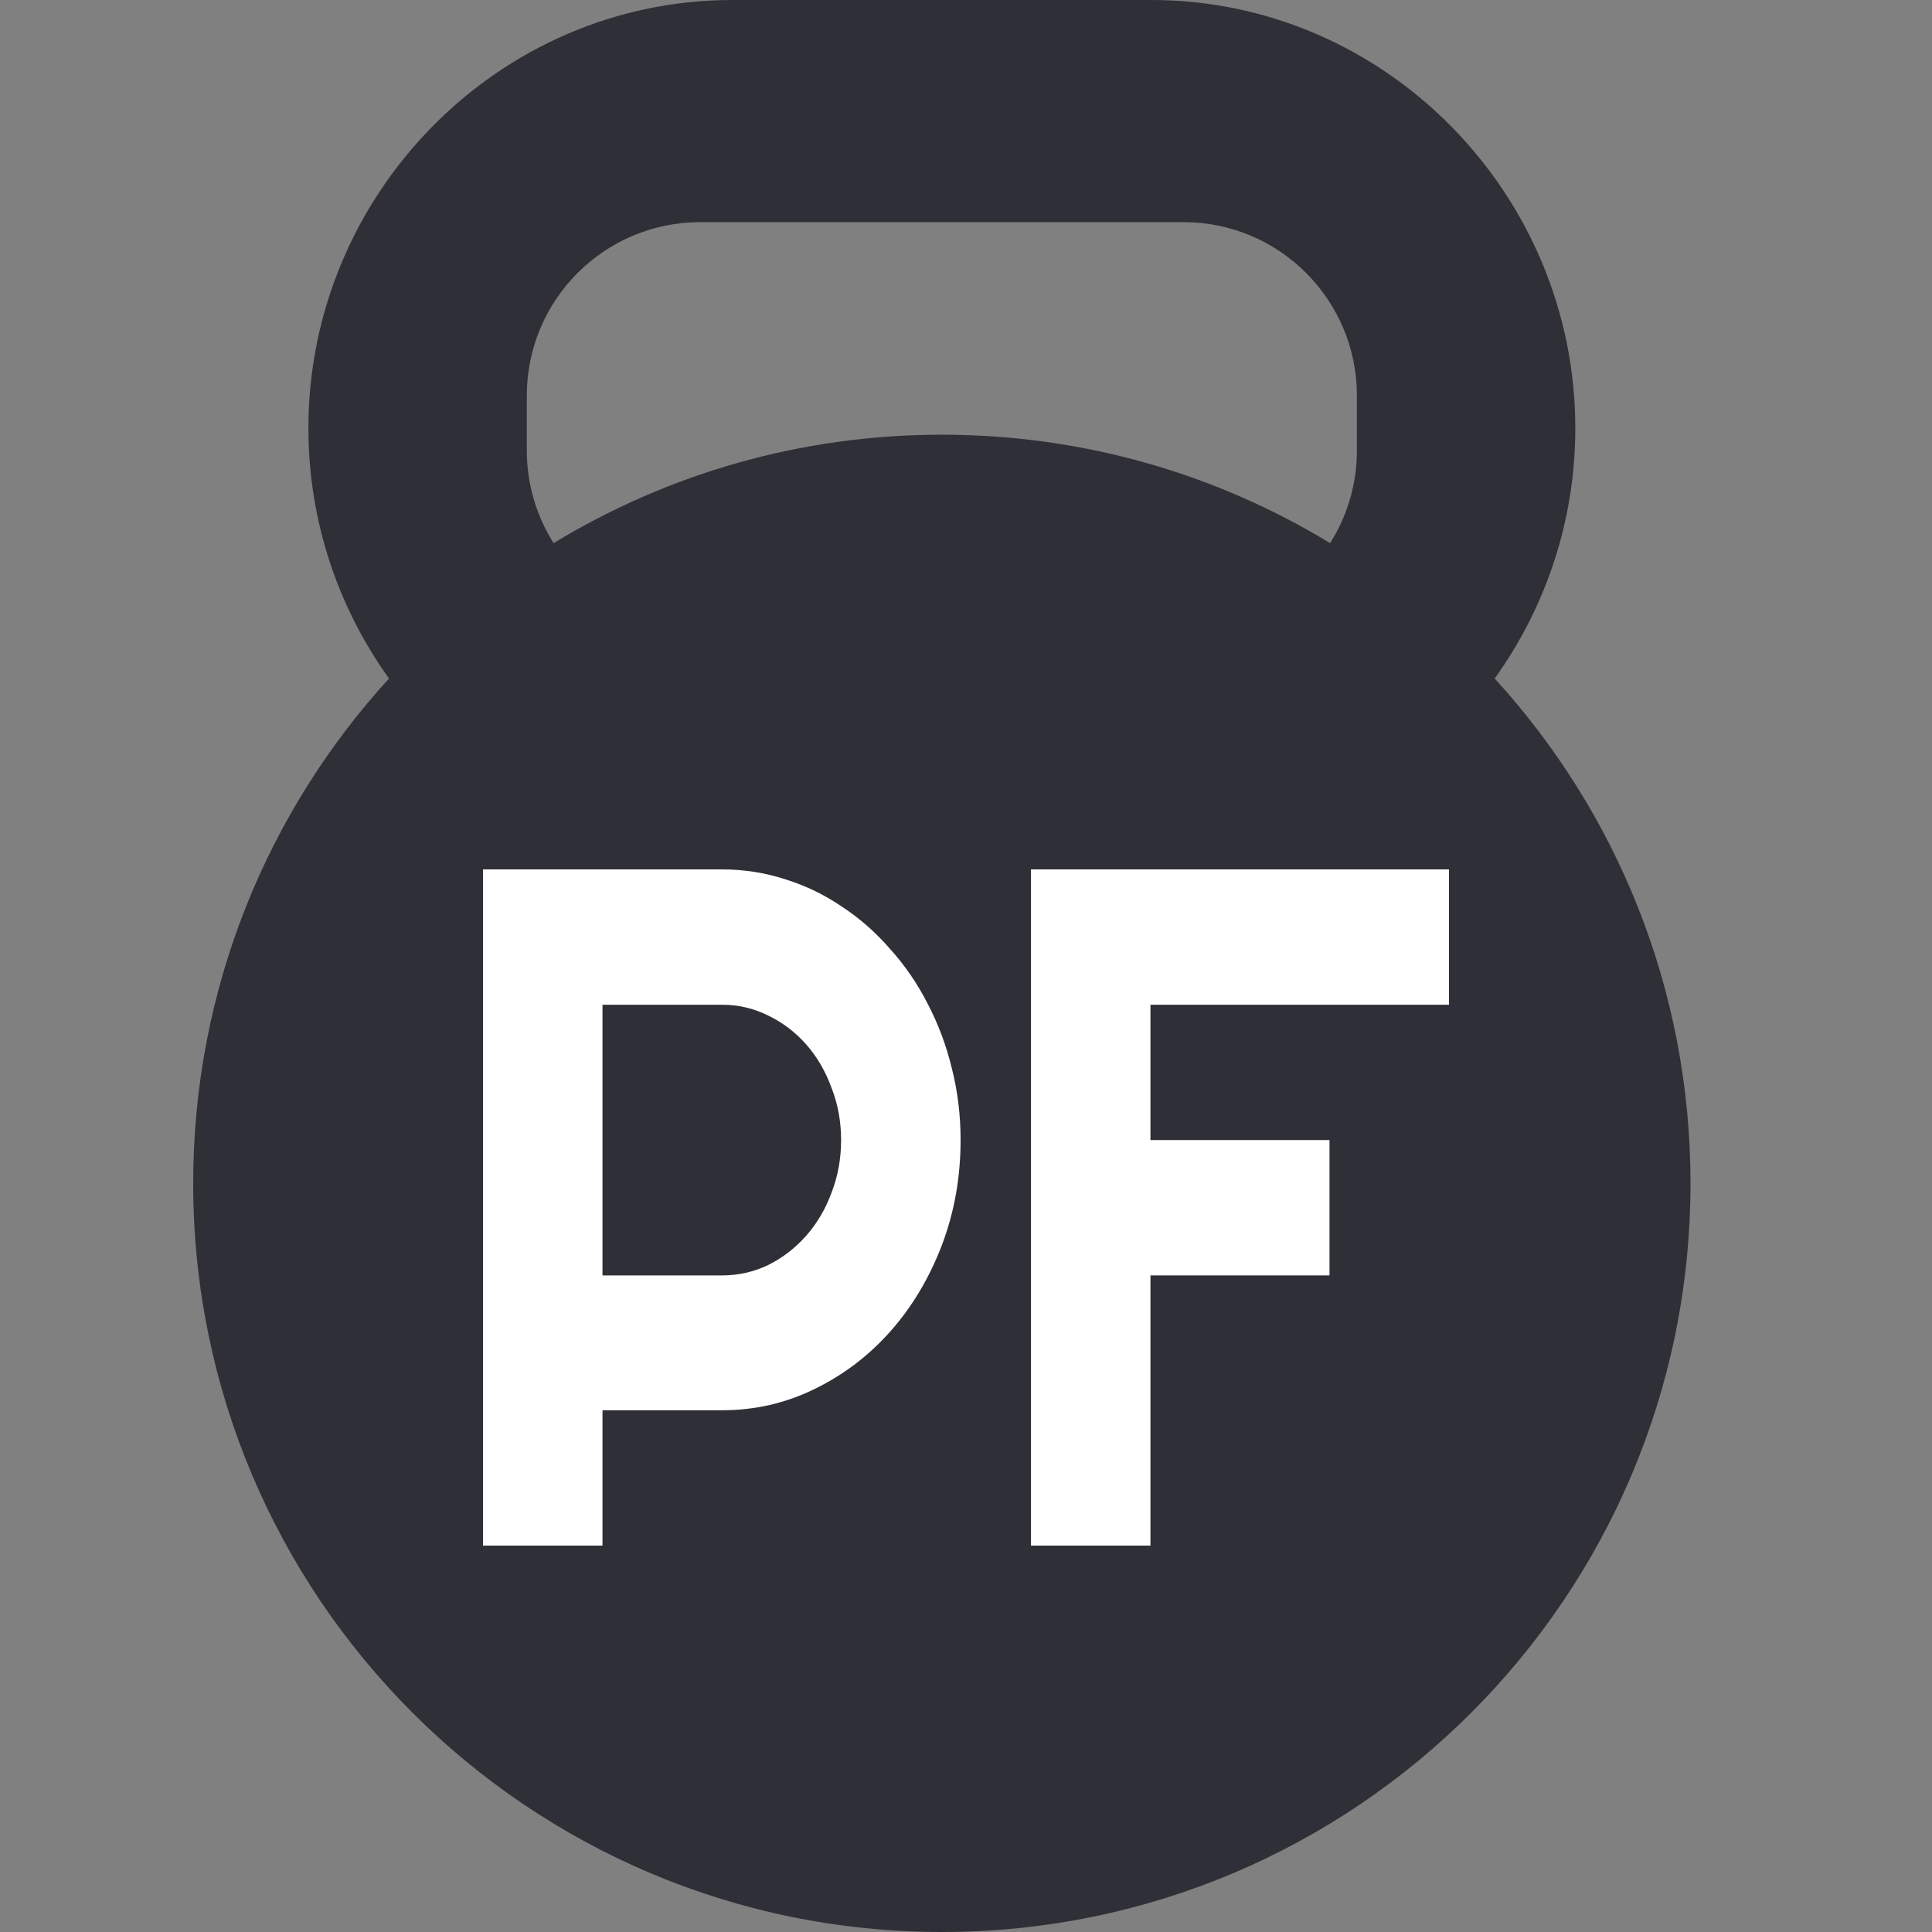
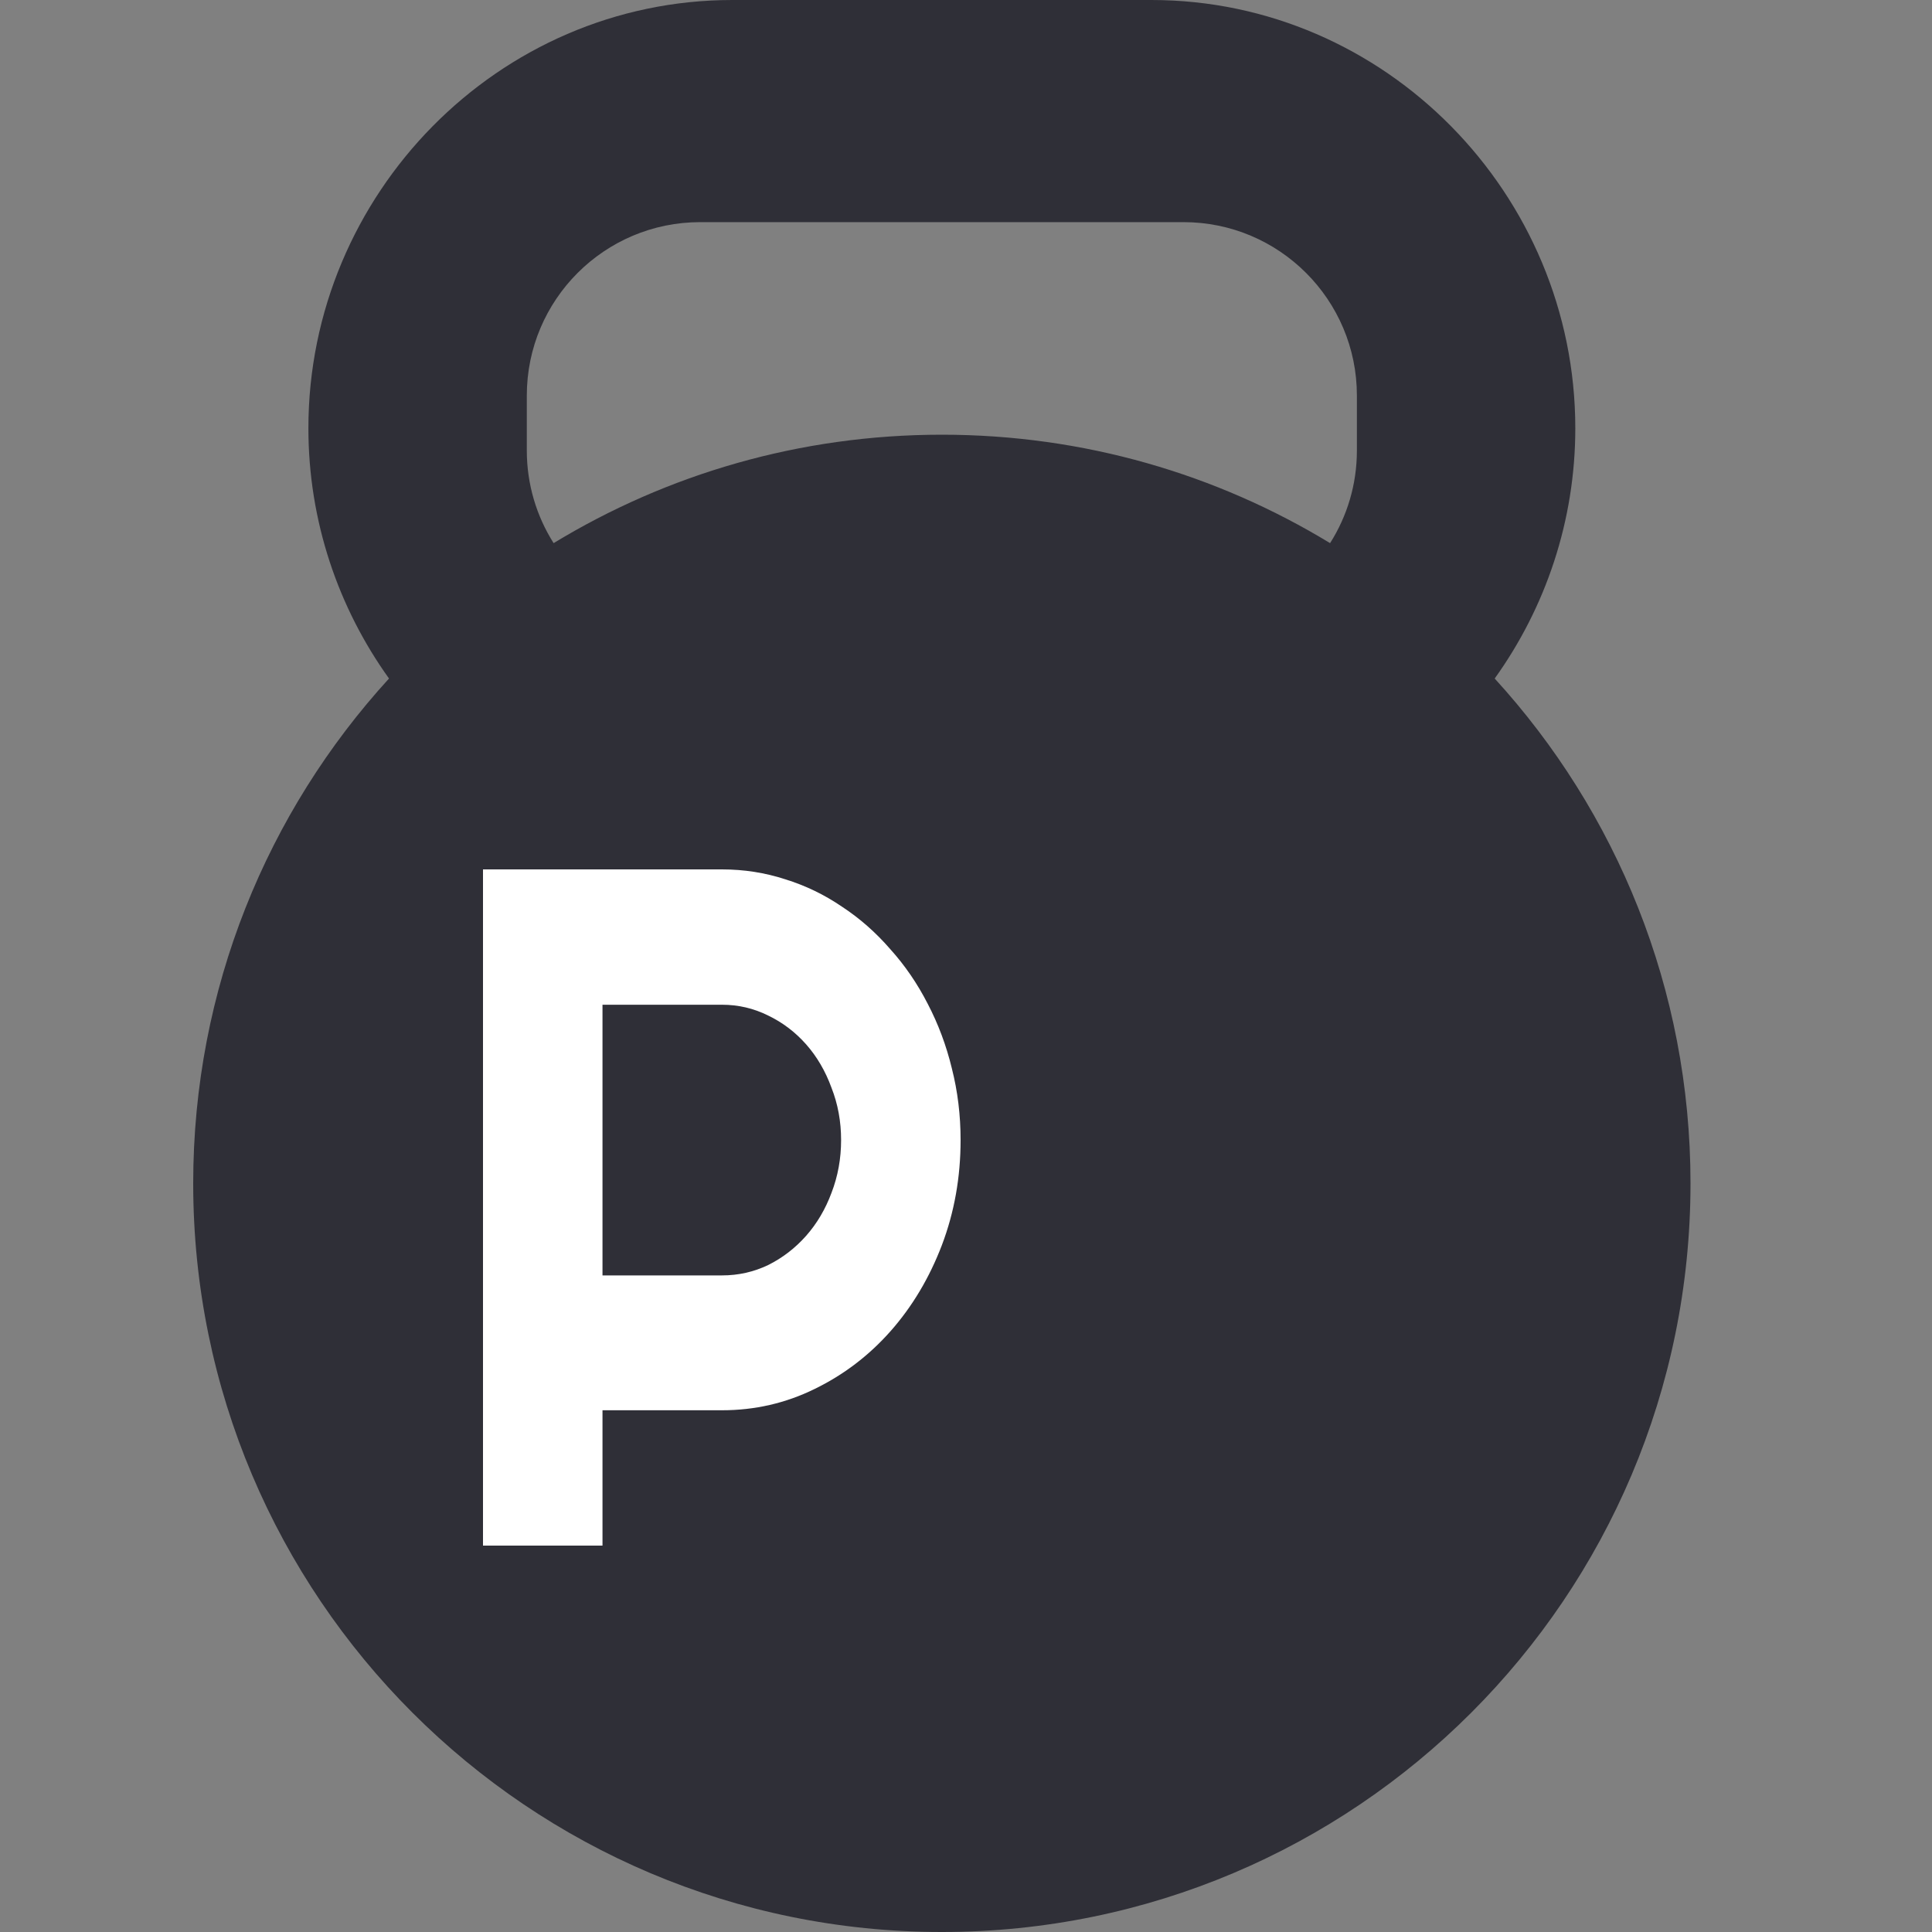
<svg xmlns="http://www.w3.org/2000/svg" width="40" height="40" viewBox="0 0 40 40" fill="none">
  <rect x="0" y="0" width="40" height="40" fill="#808080" stroke="none" />
  <path fill-rule="evenodd" clip-rule="evenodd" d="M15.163 0C10.315 0 6.385 4.018 6.385 8.866C6.385 10.791 7.004 12.584 8.054 14.048C5.536 16.804 4 20.473 4 24.5C4 33.06 10.94 40 19.5 40C28.06 40 35 33.06 35 24.5C35 20.473 33.464 16.804 30.946 14.048C31.996 12.584 32.615 10.791 32.615 8.866C32.615 4.018 28.685 0 23.837 0H15.163ZM27.538 11.245C27.89 10.69 28.093 10.032 28.093 9.327V8.19C28.093 6.207 26.485 4.599 24.502 4.599H14.498C12.515 4.599 10.907 6.207 10.907 8.19V9.327C10.907 10.032 11.111 10.69 11.462 11.245C13.806 9.82 16.557 9 19.5 9C22.443 9 25.195 9.82 27.538 11.245Z" fill="#2F2F37" />
  <path d="M12.474 20.802V26.406H14.948C15.287 26.406 15.606 26.334 15.905 26.191C16.204 26.041 16.465 25.84 16.69 25.586C16.914 25.332 17.089 25.036 17.215 24.697C17.348 24.352 17.414 23.988 17.414 23.604C17.414 23.22 17.348 22.859 17.215 22.52C17.089 22.175 16.914 21.876 16.69 21.622C16.465 21.368 16.204 21.17 15.905 21.026C15.606 20.877 15.287 20.802 14.948 20.802H12.474ZM12.474 32H10V18H14.948C15.402 18 15.839 18.068 16.259 18.205C16.678 18.335 17.069 18.524 17.431 18.771C17.799 19.012 18.132 19.305 18.431 19.65C18.736 19.988 18.994 20.366 19.207 20.782C19.425 21.199 19.592 21.645 19.707 22.12C19.828 22.595 19.888 23.09 19.888 23.604C19.888 24.372 19.759 25.098 19.5 25.781C19.241 26.458 18.888 27.05 18.44 27.558C17.991 28.066 17.465 28.466 16.862 28.759C16.264 29.052 15.626 29.198 14.948 29.198H12.474V32Z" fill="white" />
-   <path d="M23.819 32H21.345V18H30V20.802H23.819V23.604H27.526V26.406H23.819V32Z" fill="white" />
</svg>